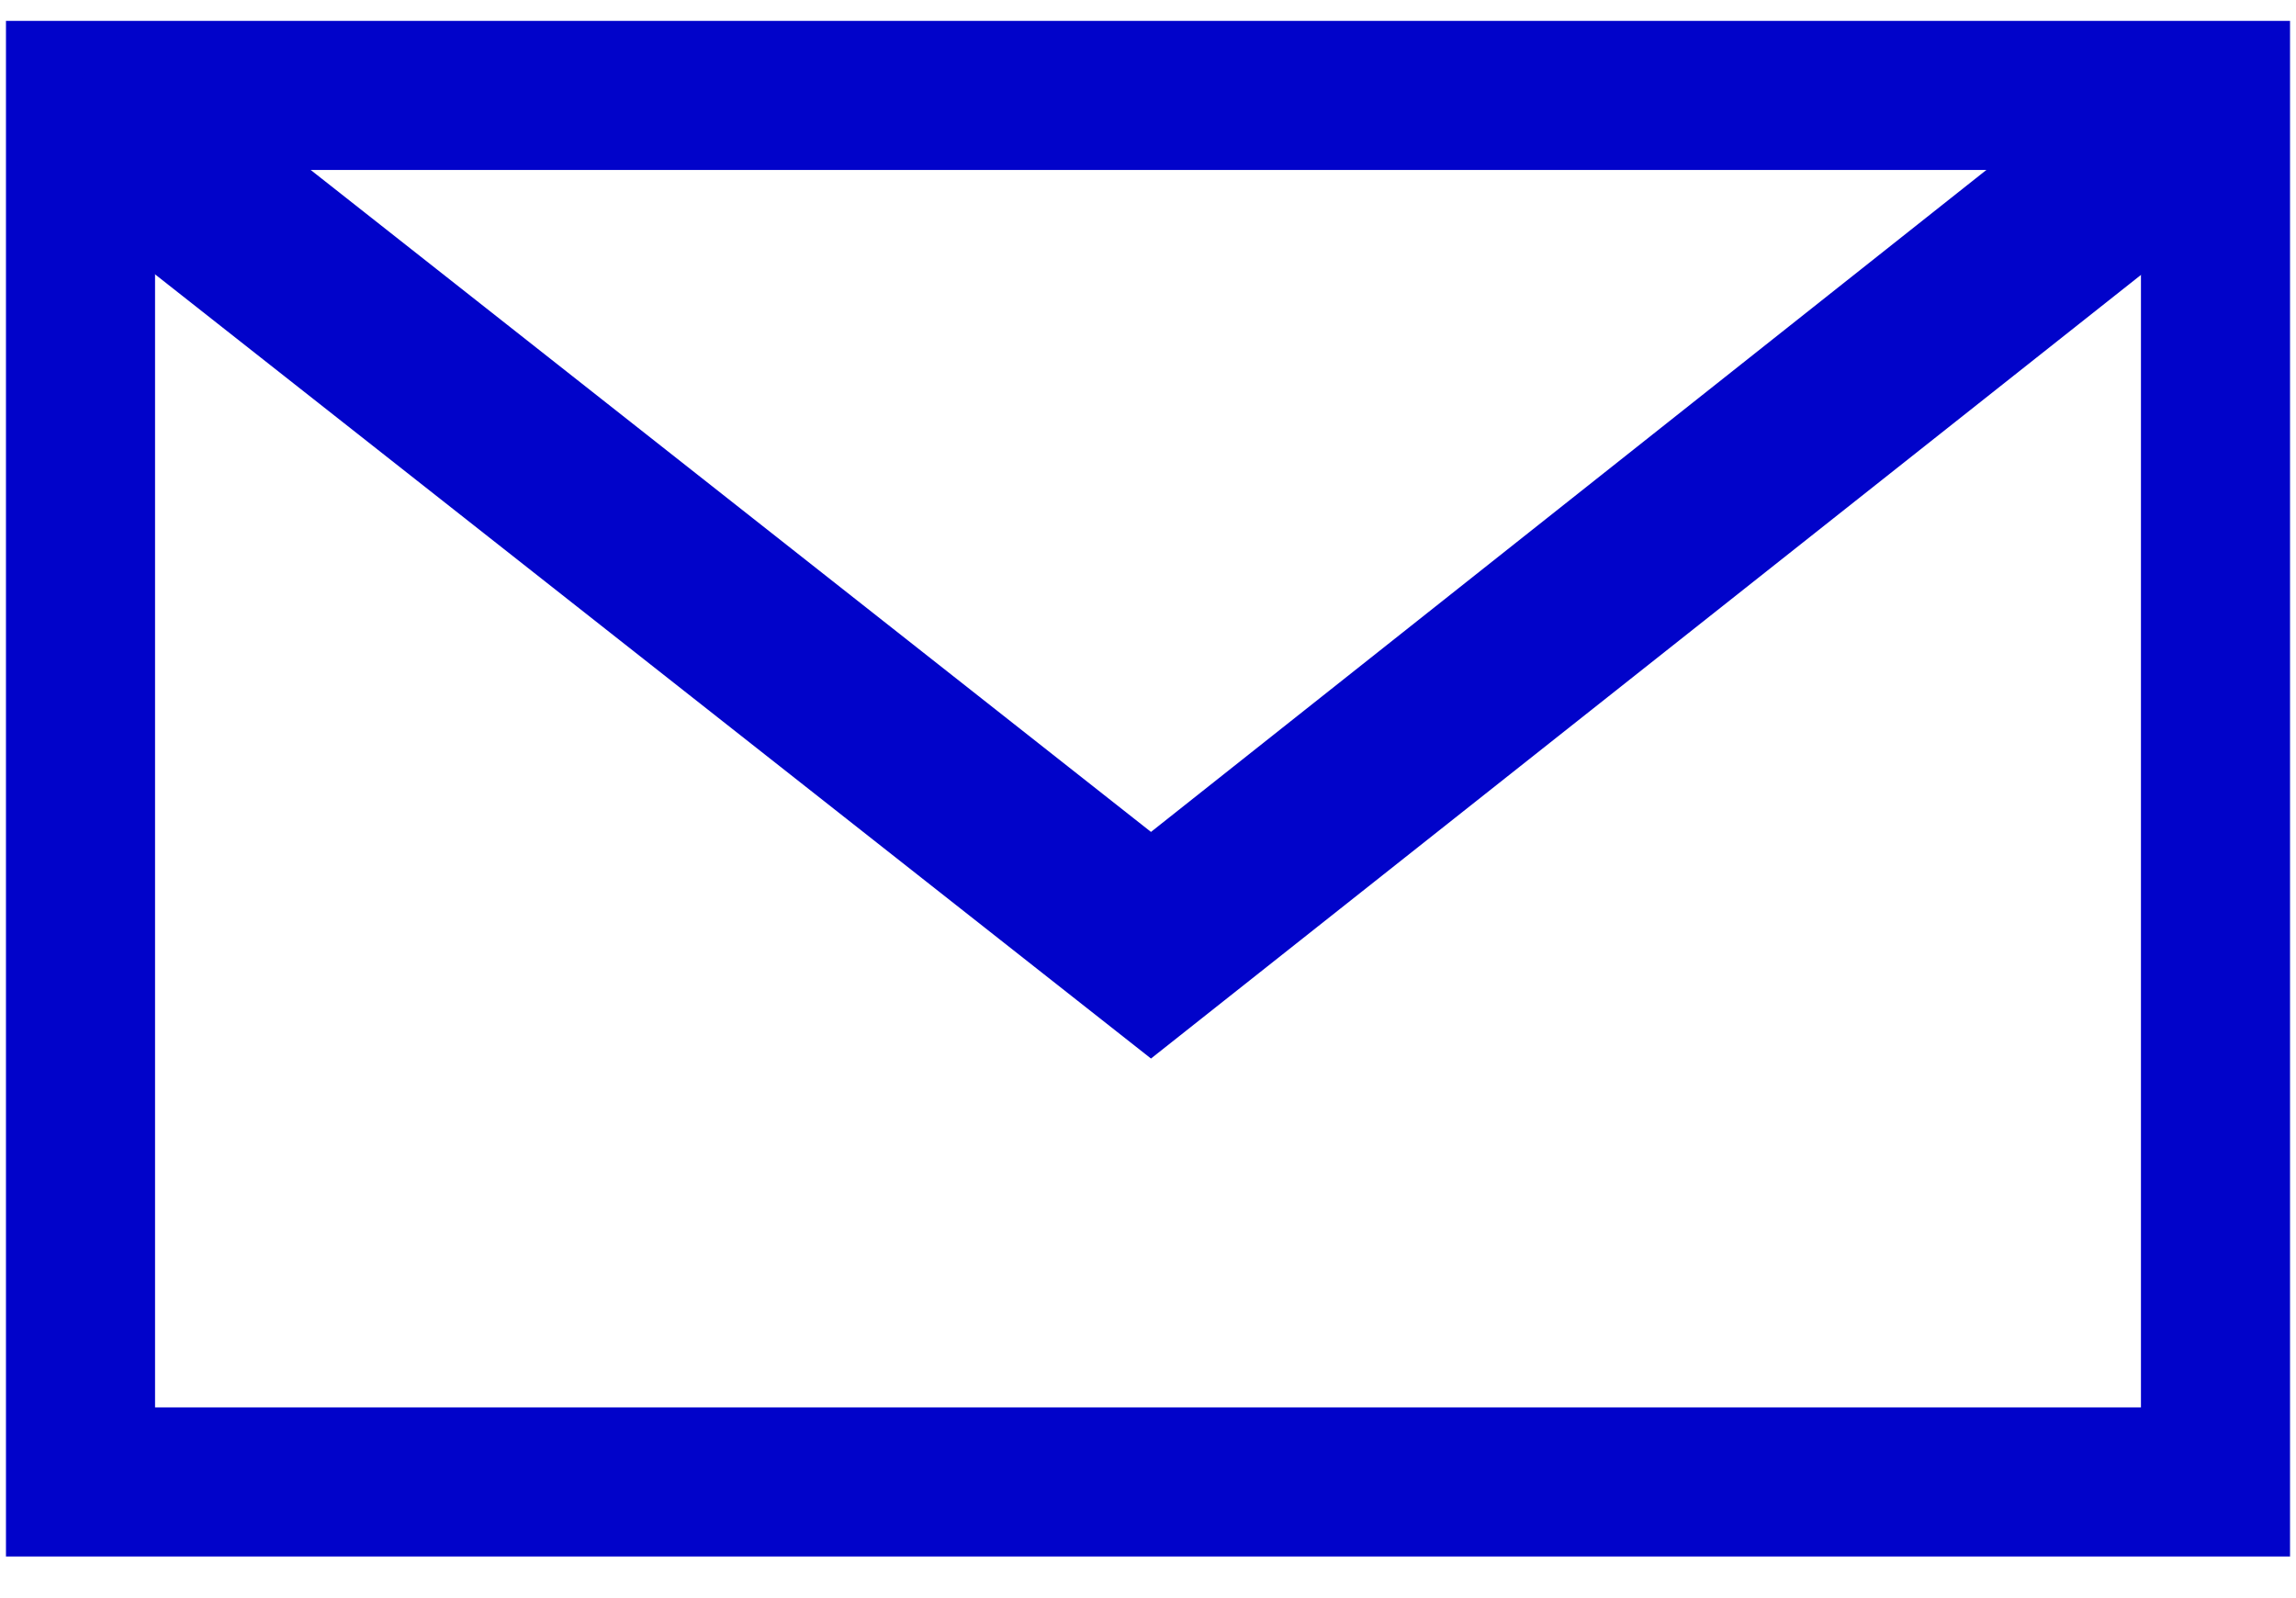
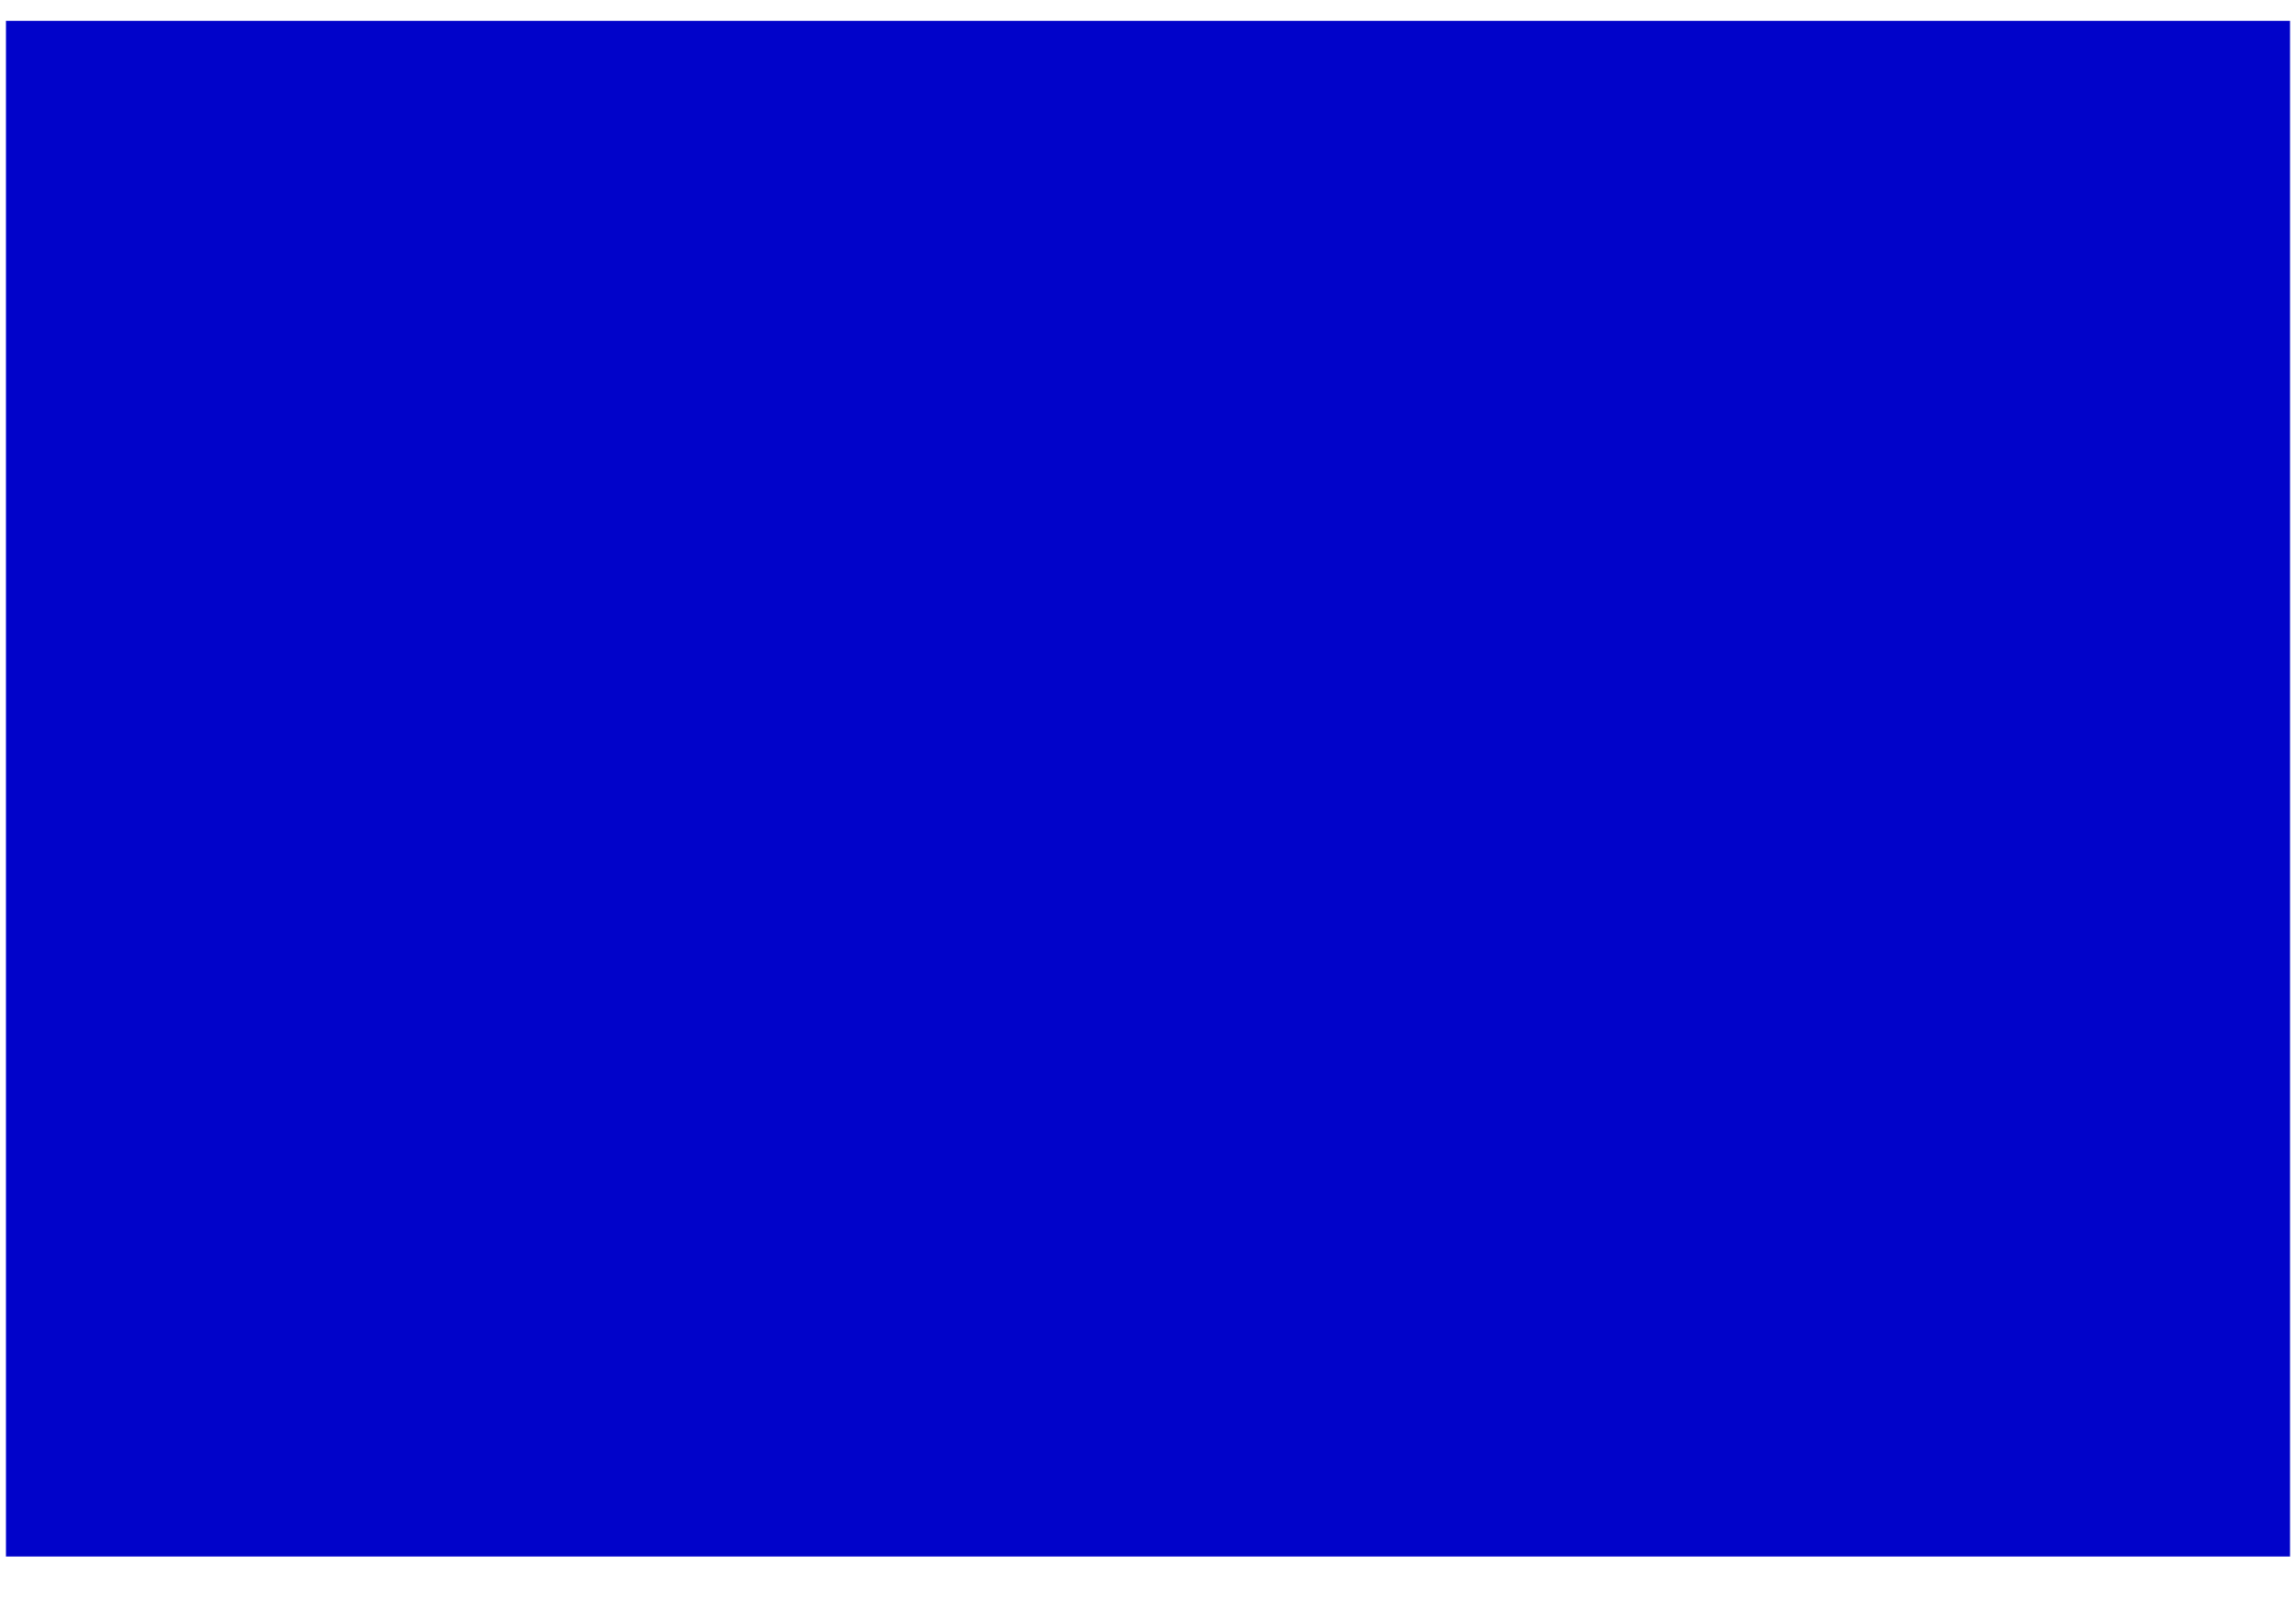
<svg xmlns="http://www.w3.org/2000/svg" xmlns:xlink="http://www.w3.org/1999/xlink" version="1.1" id="Calque_1" x="0px" y="0px" viewBox="0 0 77 53.6" style="enable-background:new 0 0 77 53.6;" xml:space="preserve">
  <style type="text/css">
	.st0{clip-path:url(#SVGID_00000180365231209705648540000005474604169720527277_);}
	.st1{fill:#0103CA;}
	.st2{clip-path:url(#SVGID_00000125587233121100547480000017632496764866381495_);}
</style>
  <g>
    <g>
      <defs>
        <rect id="SVGID_1_" x="-0.3" y="0.2" width="77.6" height="52.4" />
      </defs>
      <clipPath id="SVGID_00000081642365271518857480000001958875115563171461_">
        <use xlink:href="#SVGID_1_" style="overflow:visible;" />
      </clipPath>
      <g style="clip-path:url(#SVGID_00000081642365271518857480000001958875115563171461_);">
-         <path class="st1" d="M76.8,52.2H0.2V0.7h76.6V52.2z M5.2,47.2h66.6V5.7H5.2V47.2z" />
+         <path class="st1" d="M76.8,52.2H0.2V0.7h76.6V52.2z M5.2,47.2h66.6H5.2V47.2z" />
      </g>
    </g>
    <g>
      <defs>
-         <rect id="SVGID_00000103226757670798989270000014289262031731026580_" x="-0.3" y="0.2" width="77.6" height="52.4" />
-       </defs>
+         </defs>
      <clipPath id="SVGID_00000163781168059208125940000000021873778958042781_">
        <use xlink:href="#SVGID_00000103226757670798989270000014289262031731026580_" style="overflow:visible;" />
      </clipPath>
      <g style="clip-path:url(#SVGID_00000163781168059208125940000000021873778958042781_);">
        <g>
          <polygon class="st1" points="38.6,35.5 0.5,5.5 4.2,0.8 38.6,27.9 72.8,0.8 76.5,5.5     " />
        </g>
      </g>
    </g>
  </g>
</svg>